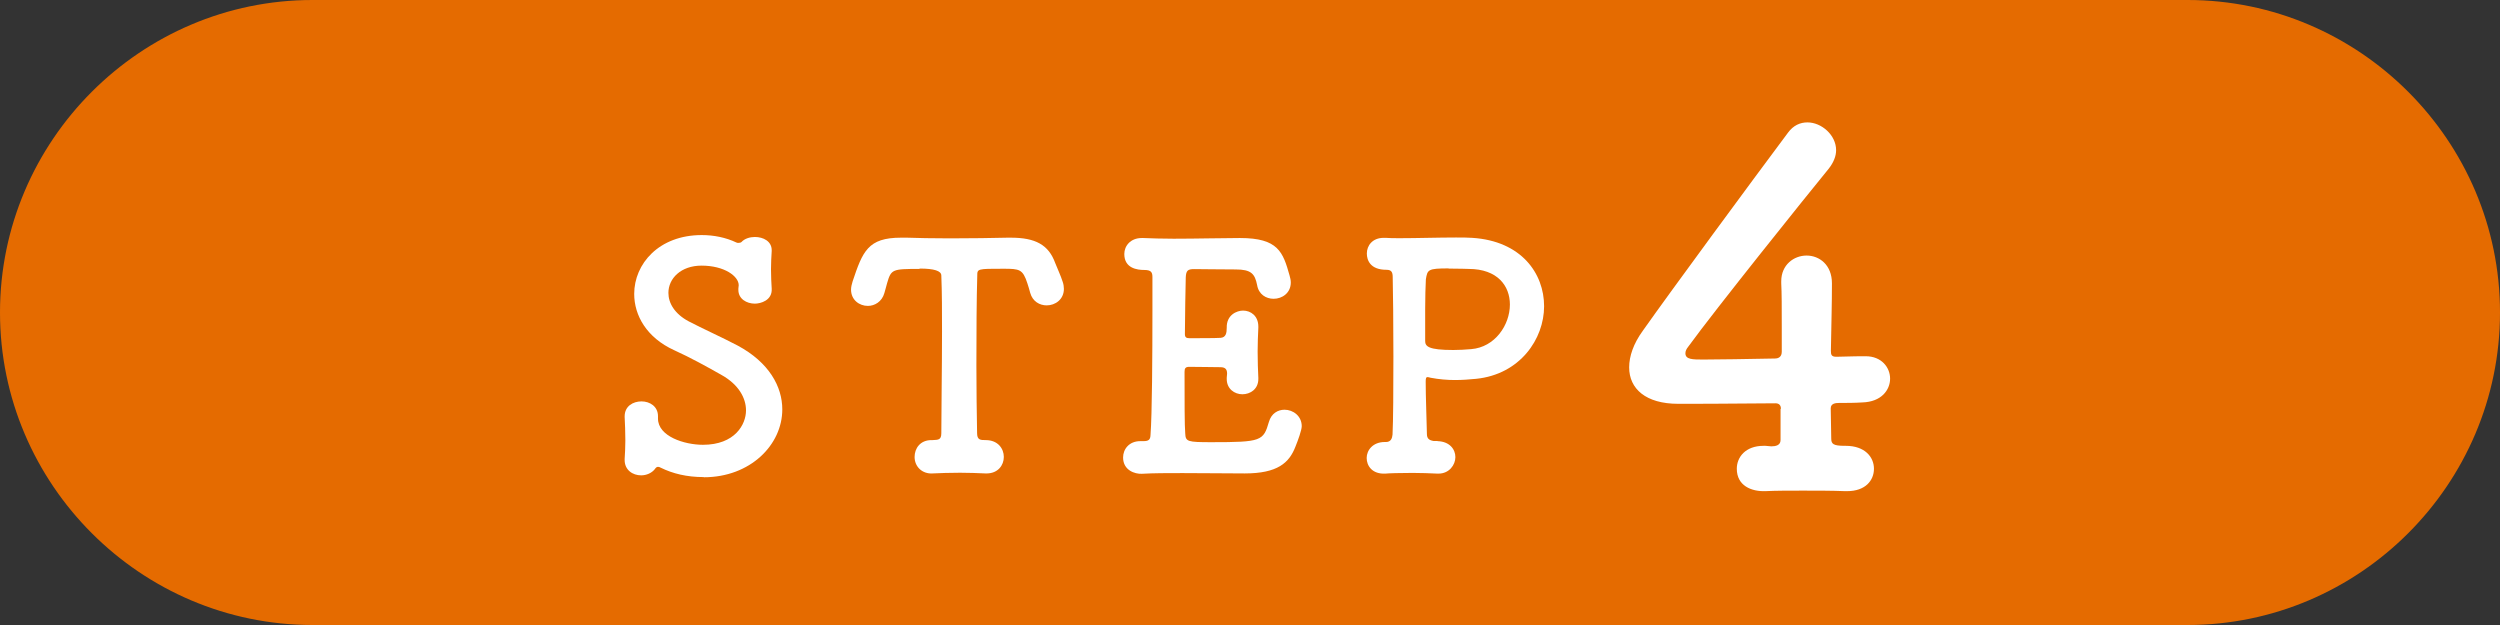
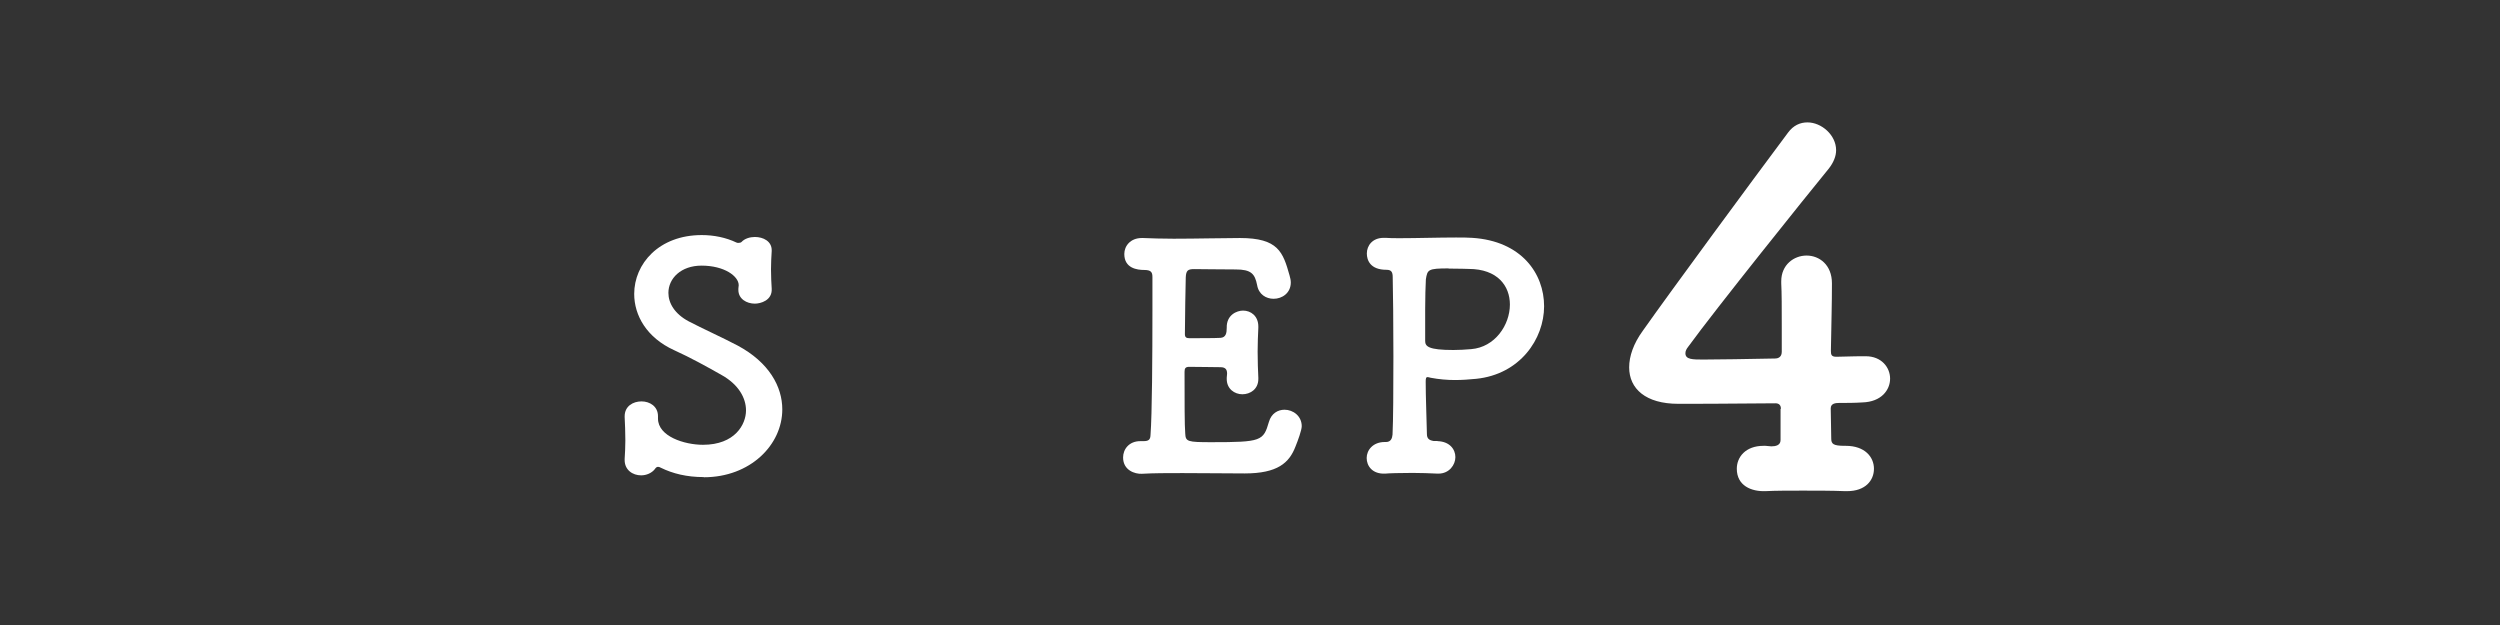
<svg xmlns="http://www.w3.org/2000/svg" id="_レイヤー_2" viewBox="0 0 144 36">
  <rect x="0" y="0" width="144" height="36" fill="#333333" stroke="none" />
  <defs>
    <style>.cls-1{fill:#e56b00;}.cls-2{fill:#fff;}</style>
  </defs>
  <g id="_レイヤー_2-2">
-     <path class="cls-1" d="M144,18c0,9.9-8.1,18-18,18H18C8.1,36,0,27.9,0,18h0C0,8.1,8.1,0,18,0h108c9.9,0,18,8.1,18,18h0Z" />
    <path class="cls-2" d="M40.53,27.48c-.97,0-1.78-.2-2.47-.54-.07-.04-.11-.05-.16-.05-.07,0-.13.05-.18.13-.18.23-.49.36-.79.36-.49,0-.95-.31-.95-.88v-.07c.02-.31.04-.68.04-1.06,0-.47-.02-.97-.04-1.35v-.04c0-.59.49-.86.97-.86s.95.29.95.85v.14c0,1.03,1.53,1.51,2.59,1.51,1.84,0,2.48-1.17,2.48-1.98,0-.72-.43-1.49-1.39-2.03-.79-.45-1.8-1.01-2.75-1.44-1.58-.72-2.3-2-2.3-3.24,0-1.73,1.42-3.39,3.89-3.39.7,0,1.39.14,2,.43.04.02.07.02.13.02s.13-.02.16-.05c.18-.2.49-.29.77-.29.49,0,.97.25.97.76v.05c-.02.34-.04.68-.04,1.04,0,.41.02.81.04,1.13.04.68-.65.86-.97.86-.47,0-.95-.27-.95-.79v-.07c0-.07.02-.14.02-.2,0-.52-.83-1.13-2.14-1.13-1.19,0-1.91.74-1.91,1.57,0,.59.36,1.21,1.17,1.64.76.4,1.98.95,2.83,1.4,1.8.97,2.56,2.36,2.56,3.67,0,2.05-1.85,3.91-4.52,3.91Z" />
-     <path class="cls-2" d="M52.95,15.49c-1.55,0-1.62.02-1.85.81-.05.16-.09.36-.16.58-.14.5-.56.74-.95.74-.49,0-.97-.34-.97-.94,0-.14.04-.31.09-.47.58-1.73.88-2.52,2.79-2.52h.34c.56.02,1.48.04,2.47.04,1.21,0,2.5-.02,3.33-.04h.18c1.42,0,2.18.41,2.56,1.46.11.29.31.7.43,1.08.05.14.07.29.07.41,0,.61-.5.95-.99.95-.4,0-.81-.22-.95-.72-.05-.2-.11-.38-.16-.54-.27-.83-.45-.85-1.4-.85-1.48,0-1.49,0-1.49.4-.04,1.33-.05,3.26-.05,5.17,0,1.39.02,2.75.04,3.89,0,.4.18.41.5.41.7,0,1.04.49,1.04.97s-.34.95-.99.95h-.07c-.45-.02-.95-.04-1.46-.04-.59,0-1.17.02-1.58.04-.59.04-1.04-.38-1.04-.95,0-.49.32-.97.97-.97h.07c.32-.02.5,0,.5-.4,0-1.46.04-3.65.04-5.87,0-1.1,0-2.2-.04-3.21q0-.4-1.24-.4Z" />
    <path class="cls-2" d="M69.78,25.47c2.88,0,2.99-.07,3.31-1.17.14-.49.52-.7.9-.7.49,0,.99.36.99.95,0,.22-.22.83-.36,1.17-.36.94-1.03,1.55-2.93,1.55-.97,0-2.32-.02-3.58-.02-.86,0-1.67,0-2.34.04-.4.02-1.08-.2-1.08-.94,0-.47.34-.94.99-.94h.18c.31,0,.4-.09.41-.36.09-1.19.11-4.57.11-7.18v-1.91c0-.27-.07-.41-.47-.41s-1.15-.09-1.15-.92c0-.45.34-.92,1.01-.92h.07c.49.02,1.1.04,1.76.04,1.33,0,2.86-.04,3.82-.04,2.21,0,2.48.81,2.86,2.16.04.14.07.27.07.4,0,.61-.5.94-.99.94-.43,0-.86-.25-.95-.79-.13-.65-.34-.9-1.24-.9-.76,0-2.14-.02-2.38-.02-.36,0-.47.07-.49.47-.02.81-.04,2.07-.05,3.28,0,.18.09.23.25.23.58,0,1.49,0,1.8-.02.31-.02.36-.27.36-.58-.02-.74.58-.99.94-.99.45,0,.88.31.88.92v.07c-.02.41-.04.9-.04,1.37,0,.56.02,1.12.04,1.51v.07c0,.59-.47.88-.92.88s-.9-.31-.9-.88v-.07c0-.07.02-.16.02-.23,0-.2-.05-.38-.38-.38-.34,0-1.24-.02-1.8-.02-.22,0-.27.09-.27.29,0,1.64,0,3.13.04,3.55.02.47.13.5,1.51.5Z" />
    <path class="cls-2" d="M82.8,25.41c.7.02,1.03.47,1.03.92s-.36.95-.97.95h-.07c-.43-.02-.94-.04-1.42-.04-.74,0-1.39.02-1.57.04-.76.04-1.08-.45-1.08-.9s.36-.92,1.04-.92h.07c.29,0,.36-.22.38-.43.04-.77.05-2.63.05-4.5s-.02-3.75-.04-4.56c0-.29-.07-.43-.36-.43-.94,0-1.13-.56-1.13-.94,0-.45.32-.9.97-.9h.11c.22.02.5.02.85.02.94,0,2.21-.04,3.2-.04.36,0,.68,0,.94.02,2.83.18,4.14,2.05,4.14,3.94s-1.39,3.92-3.91,4.18c-.41.04-.81.07-1.22.07-.45,0-.92-.04-1.4-.13-.09-.02-.14-.04-.18-.04-.09,0-.11.07-.11.27,0,.88.05,2,.07,3.01,0,.27.14.36.38.4h.23ZM83.44,15.46c-1.19,0-1.22.07-1.31.63-.02.4-.04,1.04-.04,1.71v1.84c0,.31.18.52,1.62.52.34,0,.68-.02,1.03-.05,1.37-.11,2.23-1.39,2.23-2.57,0-1.06-.7-2.05-2.38-2.05,0,0-.59-.02-1.15-.02Z" />
    <path class="cls-2" d="M102.58,23.54c0-.2-.11-.31-.31-.31-2.66.03-5.32.03-5.6.03-1.88,0-2.83-.87-2.83-2.1,0-.64.25-1.37.78-2.1,1.68-2.38,6.3-8.65,8.37-11.42.31-.42.7-.59,1.12-.59.81,0,1.65.73,1.65,1.6,0,.34-.14.7-.42,1.06-1.26,1.54-6.52,8.09-8.09,10.25-.11.14-.17.25-.17.39,0,.36.42.36,1.04.36.87,0,2.46-.03,4.12-.06.25,0,.39-.14.39-.39v-1.46c0-1.09,0-1.93-.03-2.49v-.11c0-.95.73-1.48,1.46-1.48s1.46.53,1.46,1.6c0,1.26-.03,2.04-.06,3.89,0,.22.03.34.31.34.9-.03,1.51-.03,1.62-.03h.08c.9,0,1.4.64,1.4,1.29s-.5,1.34-1.6,1.37c-.45.03-.9.03-1.34.03-.2,0-.48.03-.48.31,0,.45.03,1.2.03,1.74,0,.31.11.42.78.42h.06c1.09,0,1.62.64,1.62,1.32s-.5,1.29-1.54,1.29h-.14c-.76-.03-1.6-.03-2.41-.03s-1.54,0-2.16.03c-.81.03-1.65-.31-1.65-1.29,0-.67.5-1.32,1.54-1.32h.11l.34.03c.25,0,.53-.06.53-.36v-1.79Z" />
  </g>
</svg>